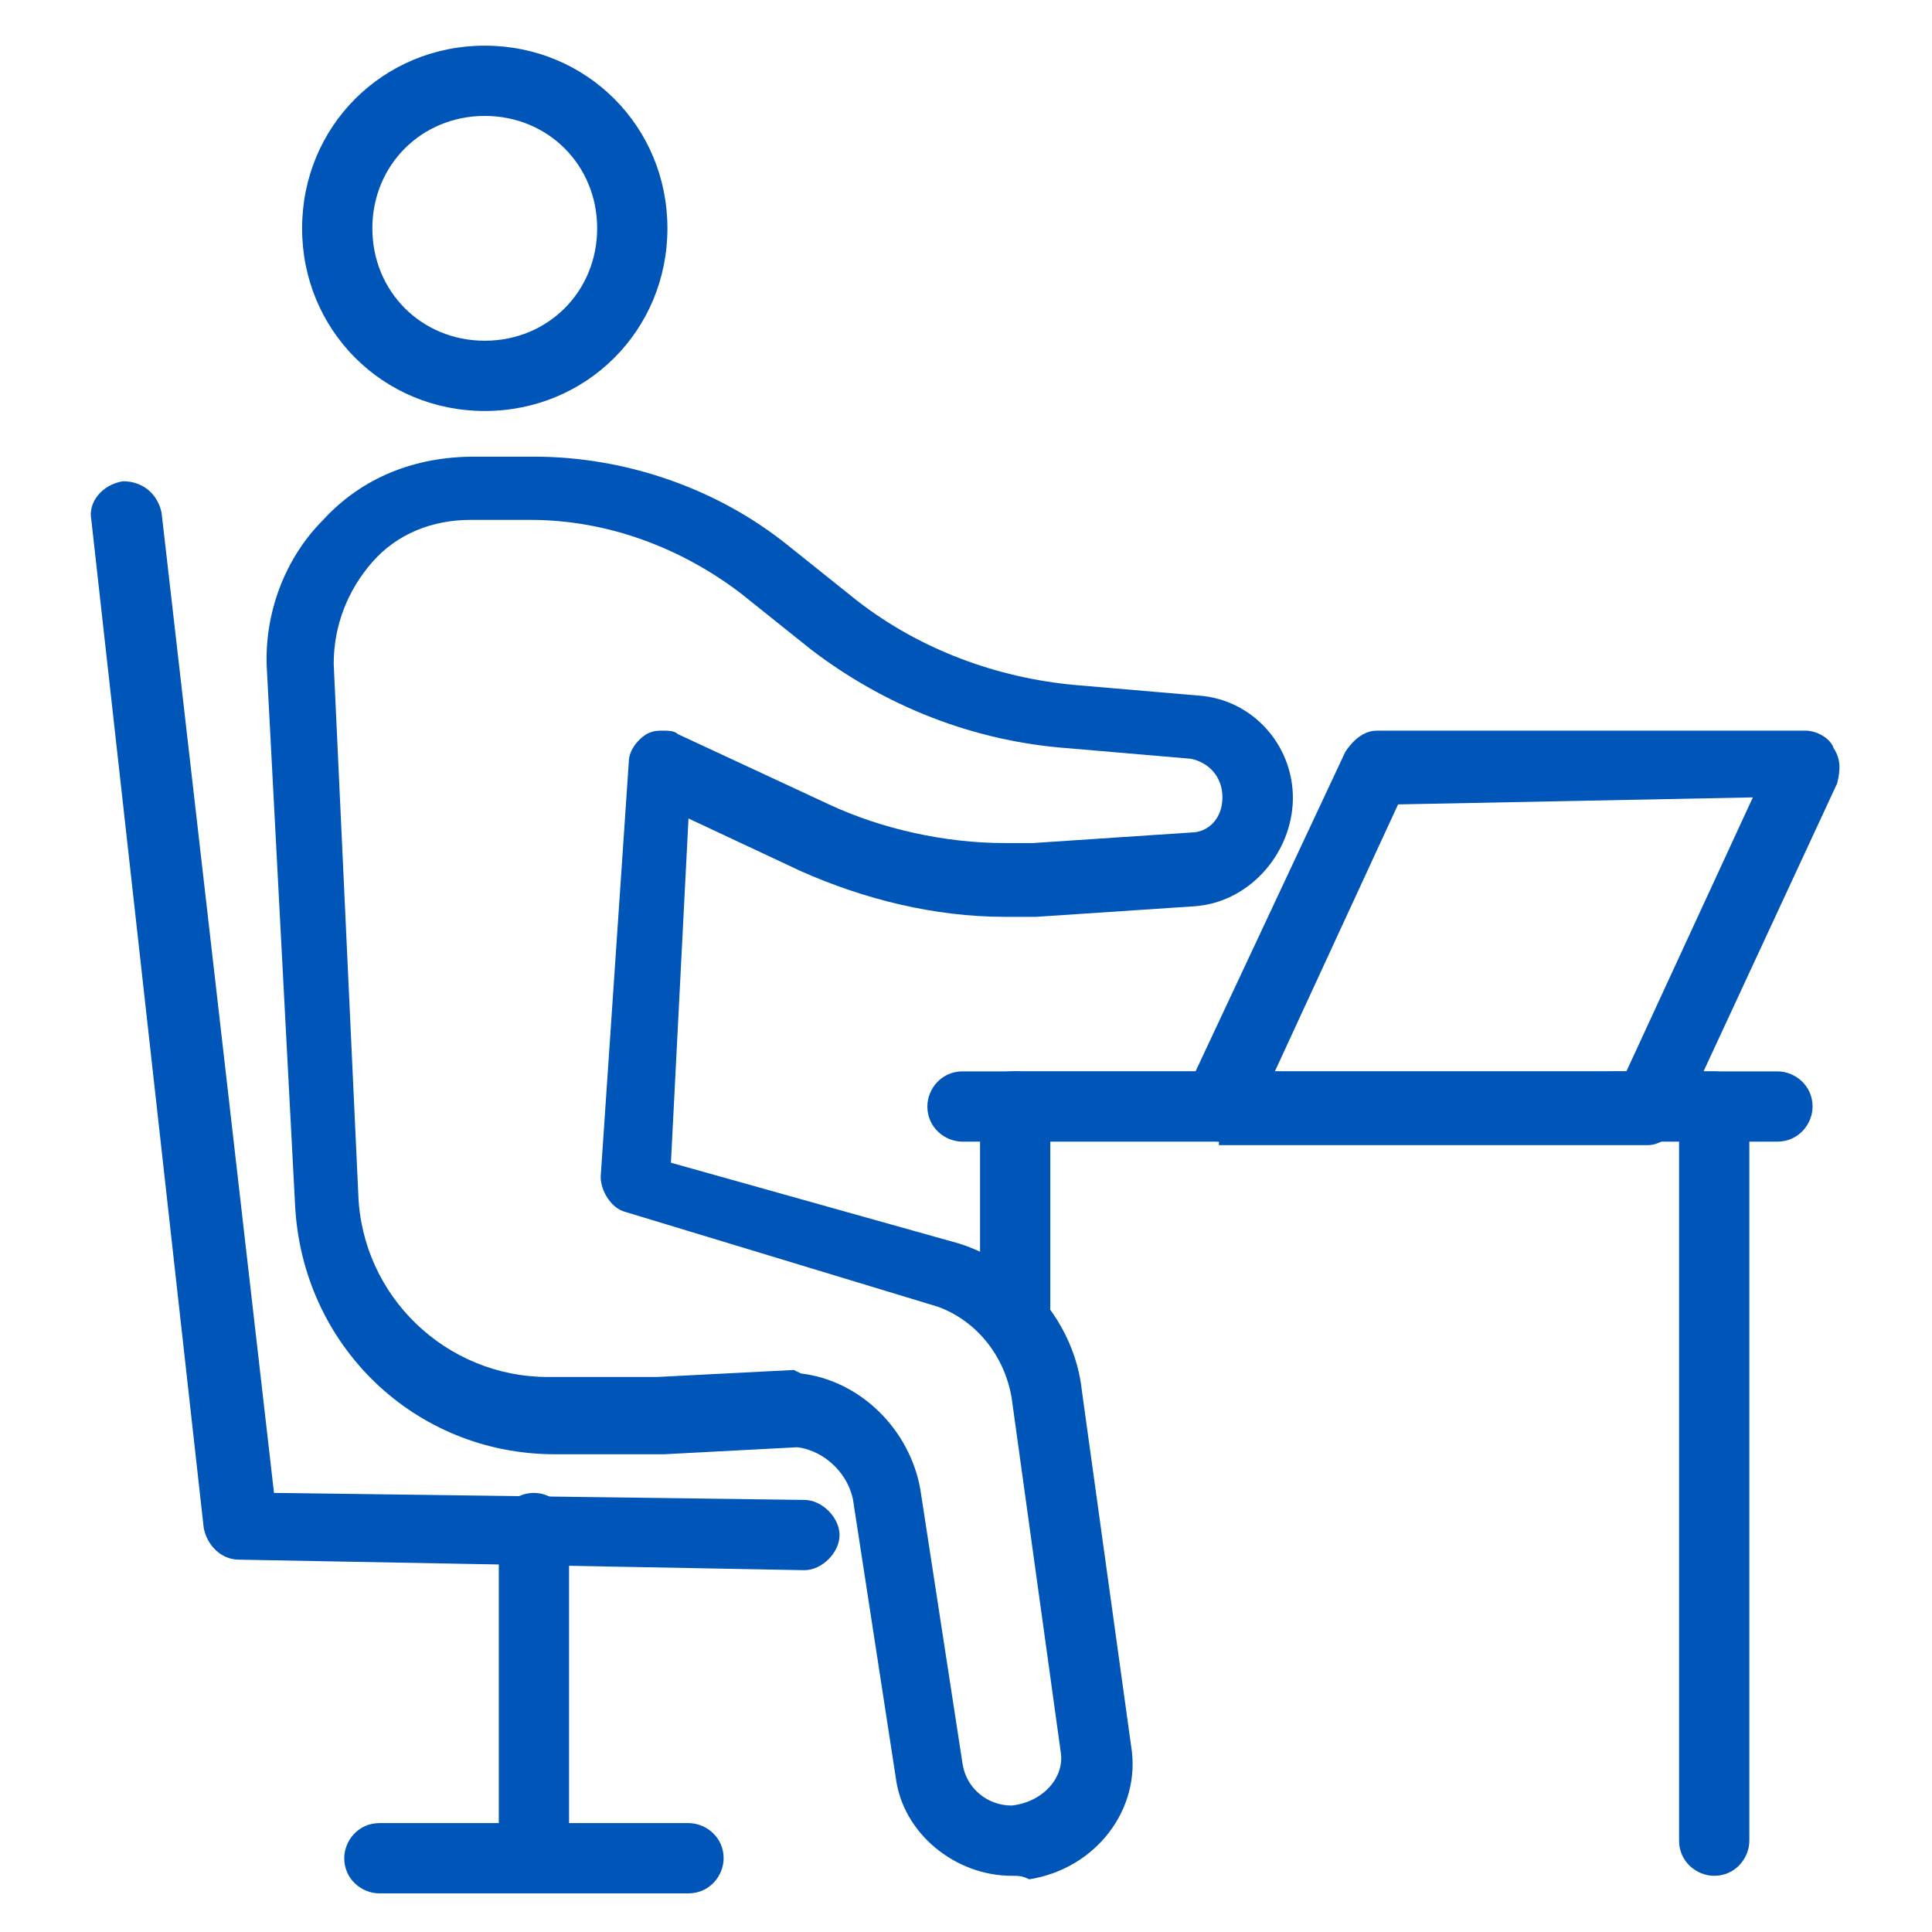
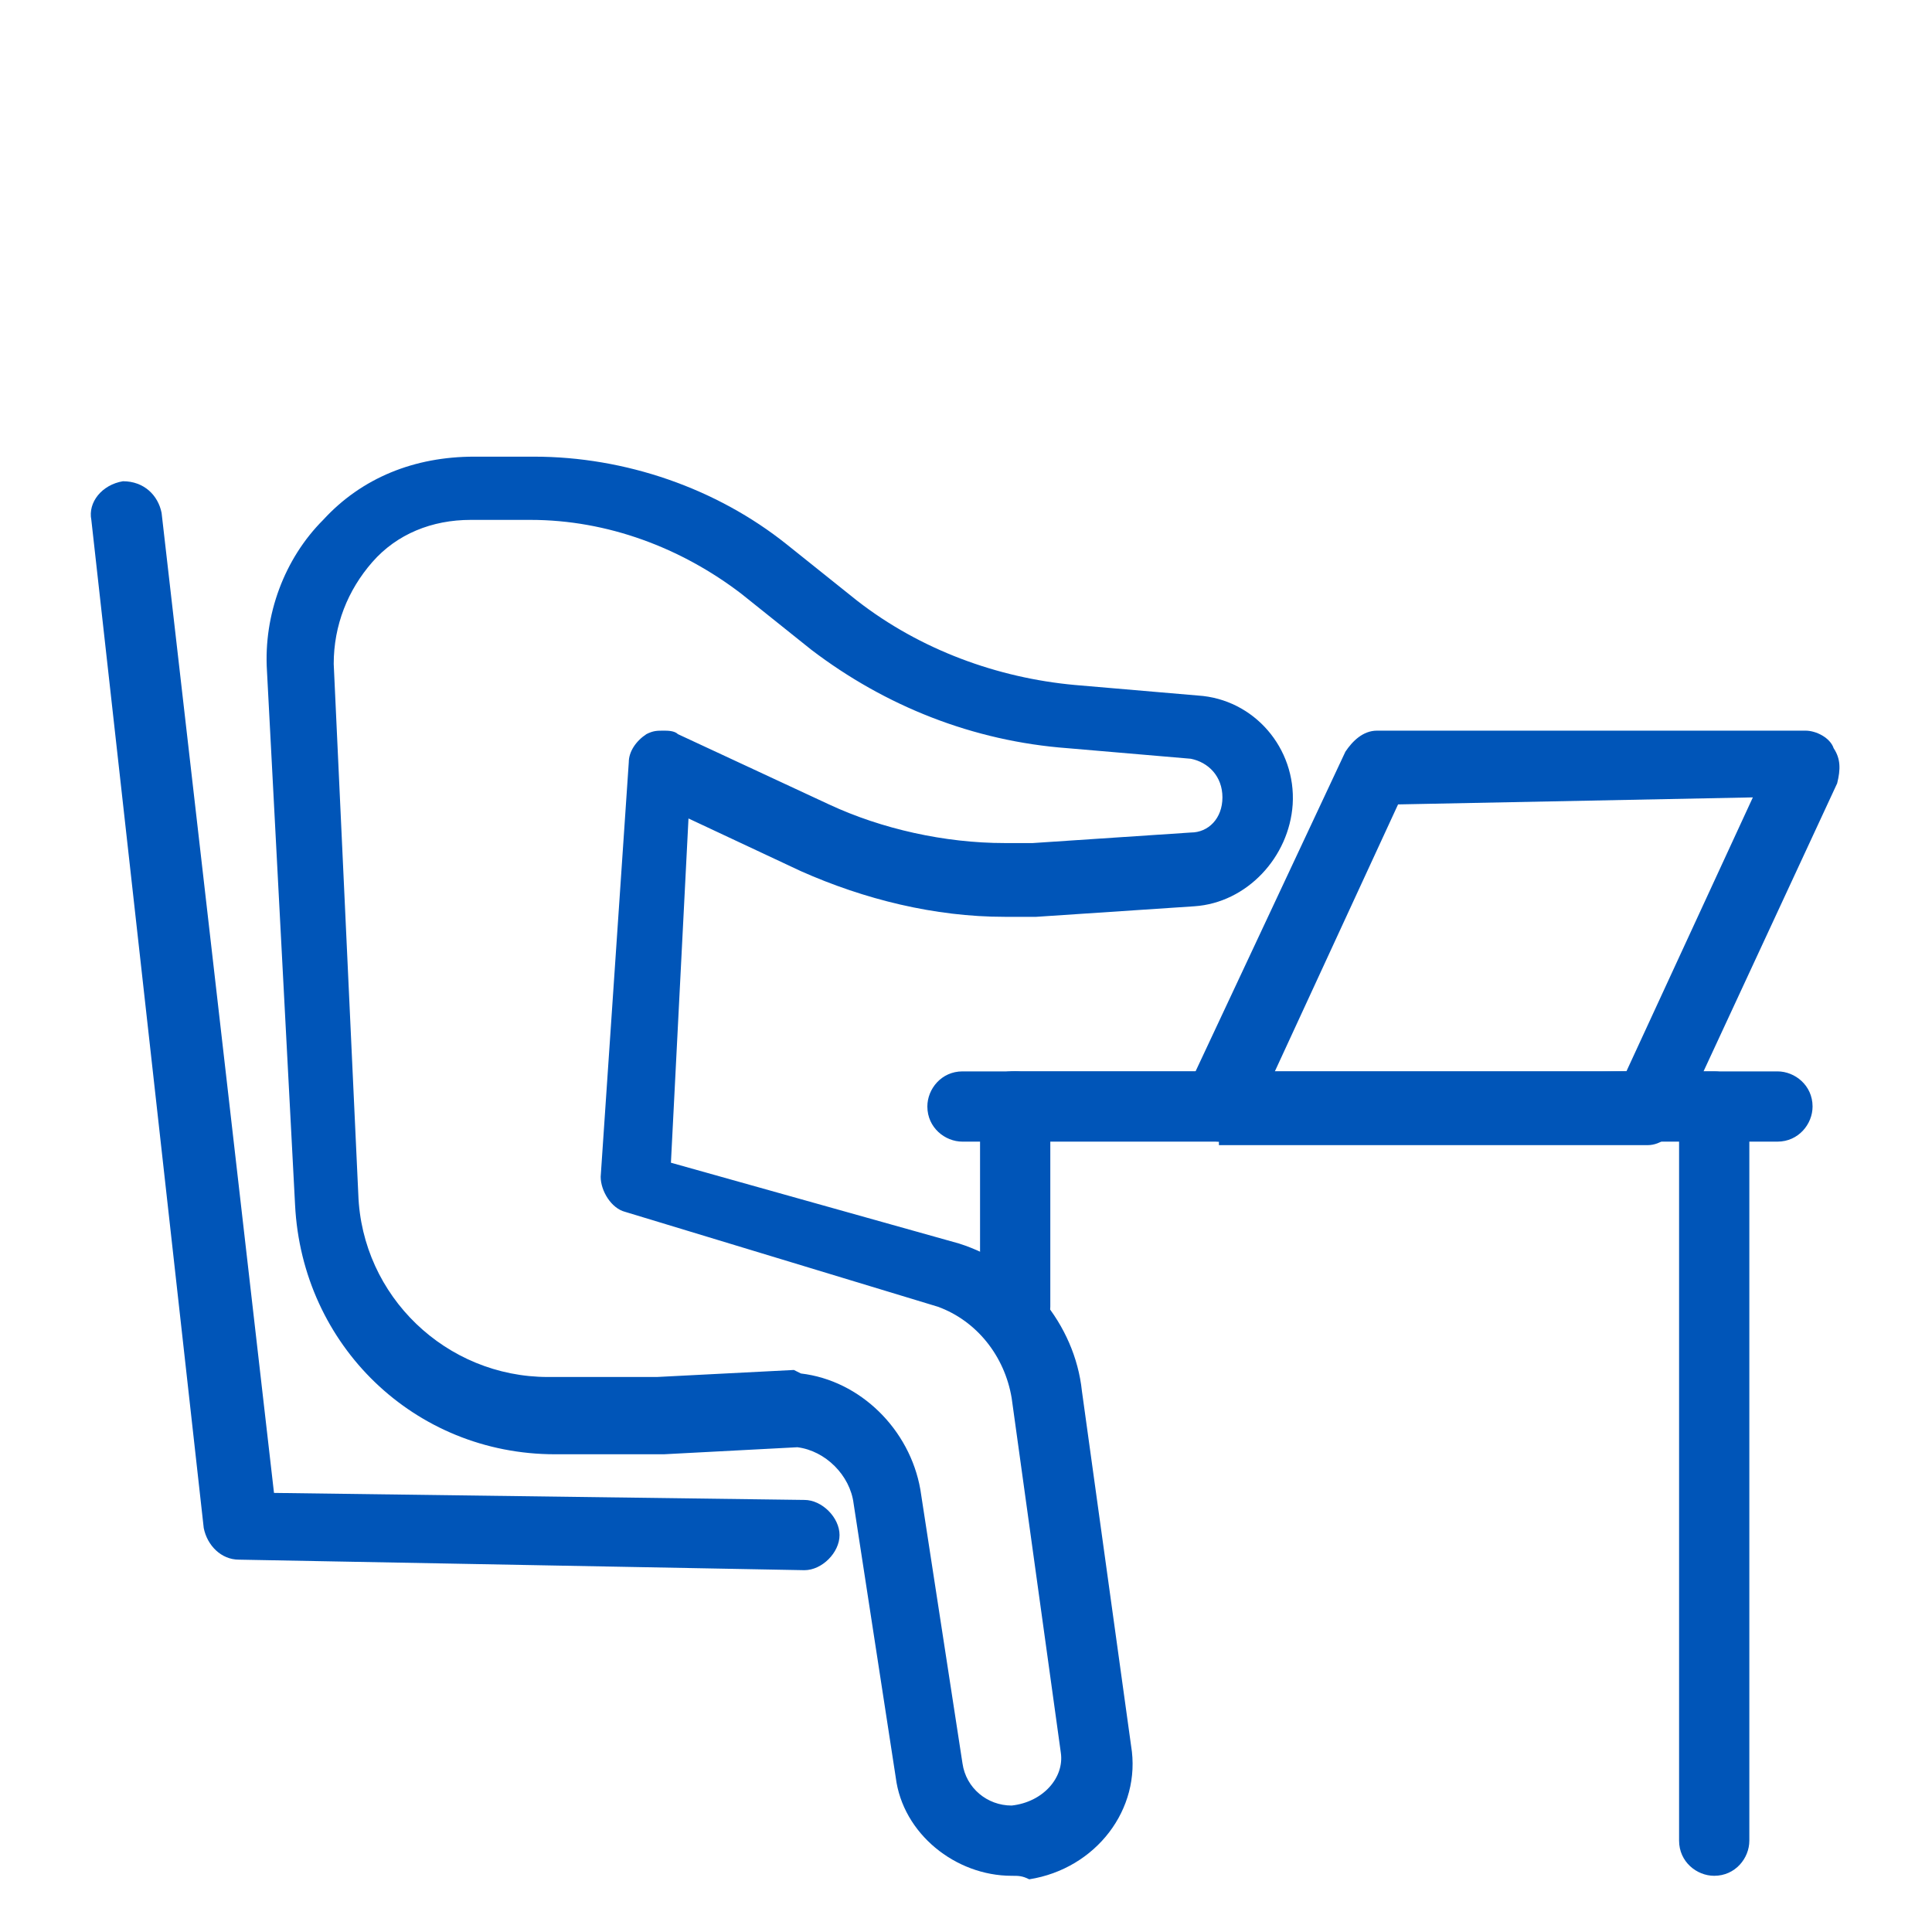
<svg xmlns="http://www.w3.org/2000/svg" version="1.1" id="Capa_1" x="0px" y="0px" viewBox="0 0 55 55" style="enable-background:new 0 0 55 55;" xml:space="preserve">
  <style type="text/css">
	.st0{fill:#0055B8;}
	.st1{fill:#6B6B6B;}
	.st2{fill:none;stroke:#0055B8;stroke-width:1.1;stroke-linecap:round;stroke-linejoin:round;stroke-miterlimit:10;}
	.st3{fill:none;stroke:#0055B8;stroke-linecap:round;stroke-linejoin:round;stroke-miterlimit:10;}
	.st4{fill:none;stroke:#0055B8;stroke-width:1.5;stroke-linecap:round;stroke-linejoin:round;stroke-miterlimit:10;}
	.st5{fill:none;stroke:#0055B8;stroke-width:0.75;stroke-linecap:round;stroke-linejoin:round;stroke-miterlimit:10;}
	.st6{fill:none;stroke:#0055B8;stroke-width:0.5;stroke-linecap:round;stroke-linejoin:round;stroke-miterlimit:10;}
	.st7{fill:none;stroke:#0055B8;stroke-miterlimit:10;}
	.st8{fill:none;stroke:#0055B8;stroke-width:0.25;stroke-miterlimit:10;}
	.st9{fill:#0055B8;stroke:#0055B8;stroke-width:0.5;stroke-linecap:round;stroke-linejoin:round;stroke-miterlimit:10;}
	.st10{fill:none;stroke:#0055B8;stroke-width:1.2;stroke-miterlimit:10;}
</style>
  <g>
    <g>
      <g>
        <g>
-           <path class="st0" d="M13.8,11.7c-2.9,0-5.2-2.3-5.2-5.2s2.3-5.2,5.2-5.2S19,3.6,19,6.5S16.7,11.7,13.8,11.7z M13.8,3.3      c-1.8,0-3.2,1.4-3.2,3.2s1.4,3.2,3.2,3.2S17,8.3,17,6.5S15.6,3.3,13.8,3.3z" />
-         </g>
+           </g>
        <g>
          <path class="st0" d="M28.8,53.4c-1.6,0-3.1-1.2-3.3-2.8l-1.2-7.8c-0.1-0.8-0.8-1.5-1.6-1.6l-3.8,0.2h-3.1c-4,0-7.2-3.1-7.4-7.1      L7.6,19.1c-0.1-1.6,0.5-3.2,1.6-4.3c1.1-1.2,2.6-1.8,4.3-1.8h1.7c2.6,0,5.2,0.9,7.2,2.5l2,1.6c1.8,1.4,4,2.2,6.2,2.4l3.5,0.3      c1.6,0.1,2.8,1.5,2.7,3.1c-0.1,1.5-1.3,2.8-2.8,2.9l-4.5,0.3c-0.3,0-0.6,0-0.9,0c-2,0-4-0.5-5.8-1.3l-3.2-1.5l-0.5,9.8l8.2,2.3      c1.9,0.6,3.3,2.3,3.5,4.2l1.4,10.1c0.3,1.8-1,3.5-2.9,3.8C29.1,53.4,29,53.4,28.8,53.4z M22.8,39.1c1.7,0.2,3.1,1.6,3.4,3.3      l1.2,7.8c0.1,0.7,0.7,1.2,1.4,1.2c0.9-0.1,1.5-0.8,1.4-1.5l-1.4-10.1c-0.2-1.2-1-2.2-2.1-2.6l-8.9-2.7c-0.4-0.1-0.7-0.6-0.7-1      l0.8-11.8c0-0.3,0.2-0.6,0.5-0.8c0.2-0.1,0.3-0.1,0.5-0.1c0.1,0,0.3,0,0.4,0.1l4.3,2c1.5,0.7,3.3,1.1,5,1.1c0.3,0,0.5,0,0.8,0      l4.5-0.3c0.5,0,0.9-0.4,0.9-1c0-0.6-0.4-1-0.9-1.1l-3.5-0.3c-2.7-0.2-5.2-1.2-7.3-2.8l-2-1.6c-1.7-1.3-3.8-2.1-6-2.1h-1.7      c-1.1,0-2.1,0.4-2.8,1.2c-0.7,0.8-1.1,1.8-1.1,2.9l0.7,15.1c0.1,2.9,2.5,5.2,5.4,5.2h3.1l3.9-0.2L22.8,39.1z" />
        </g>
      </g>
      <g>
        <g>
          <path class="st0" d="M6.8,44.4c-0.5,0-0.9-0.4-1-0.9L2.6,14.8c-0.1-0.5,0.3-1,0.9-1.1c0,0,0,0,0,0c0.6,0,1,0.4,1.1,0.9l3.2,27.9      l15.1,0.2c0.5,0,1,0.5,1,1c0,0.5-0.5,1-1,1L6.8,44.4z" />
        </g>
        <g>
          <g>
-             <path class="st0" d="M15.2,53.9c-0.5,0-1-0.4-1-1v-9.4c0-0.5,0.4-1,1-1c0.5,0,1,0.4,1,1v9.4C16.2,53.5,15.8,53.9,15.2,53.9z" />
-           </g>
+             </g>
          <g>
-             <path class="st0" d="M10.8,53.9c-0.5,0-1-0.4-1-1c0-0.5,0.4-1,1-1h8.8c0.5,0,1,0.4,1,1c0,0.5-0.4,1-1,1H10.8z" />
-           </g>
+             </g>
        </g>
      </g>
    </g>
    <g>
      <path class="st0" d="M28.9,38.2c-0.5,0-1-0.4-1-1v-5.7c0-0.5,0.4-1,1-1c0.5,0,1,0.4,1,1v5.7C29.9,37.8,29.4,38.2,28.9,38.2z" />
    </g>
    <g>
      <path class="st0" d="M48.8,53.4c-0.5,0-1-0.4-1-1v-20l-19,0.1c-0.5,0-1-0.4-1-1c0-0.5,0.4-1,1-1h20c0.5,0,1,0.4,1,1v20.9    C49.8,52.9,49.4,53.4,48.8,53.4z" />
    </g>
    <g>
      <path class="st0" d="M27.4,32.5c-0.5,0-1-0.4-1-1c0-0.5,0.4-1,1-1h23.2c0.5,0,1,0.4,1,1c0,0.5-0.4,1-1,1H27.4z" />
    </g>
    <g>
      <path class="st0" d="M34.7,32.5c-0.3,0-0.7-0.2-0.8-0.5c-0.2-0.3-0.2-0.6-0.1-1l4.5-9.6c0.2-0.3,0.5-0.6,0.9-0.6h12.2    c0.3,0,0.7,0.2,0.8,0.5c0.2,0.3,0.2,0.6,0.1,1L47.8,32c-0.2,0.3-0.5,0.6-0.9,0.6H34.7z M36.2,30.7l10.1-0.2l3.6-7.8l-10.1,0.2    L36.2,30.7z" />
    </g>
  </g>
</svg>